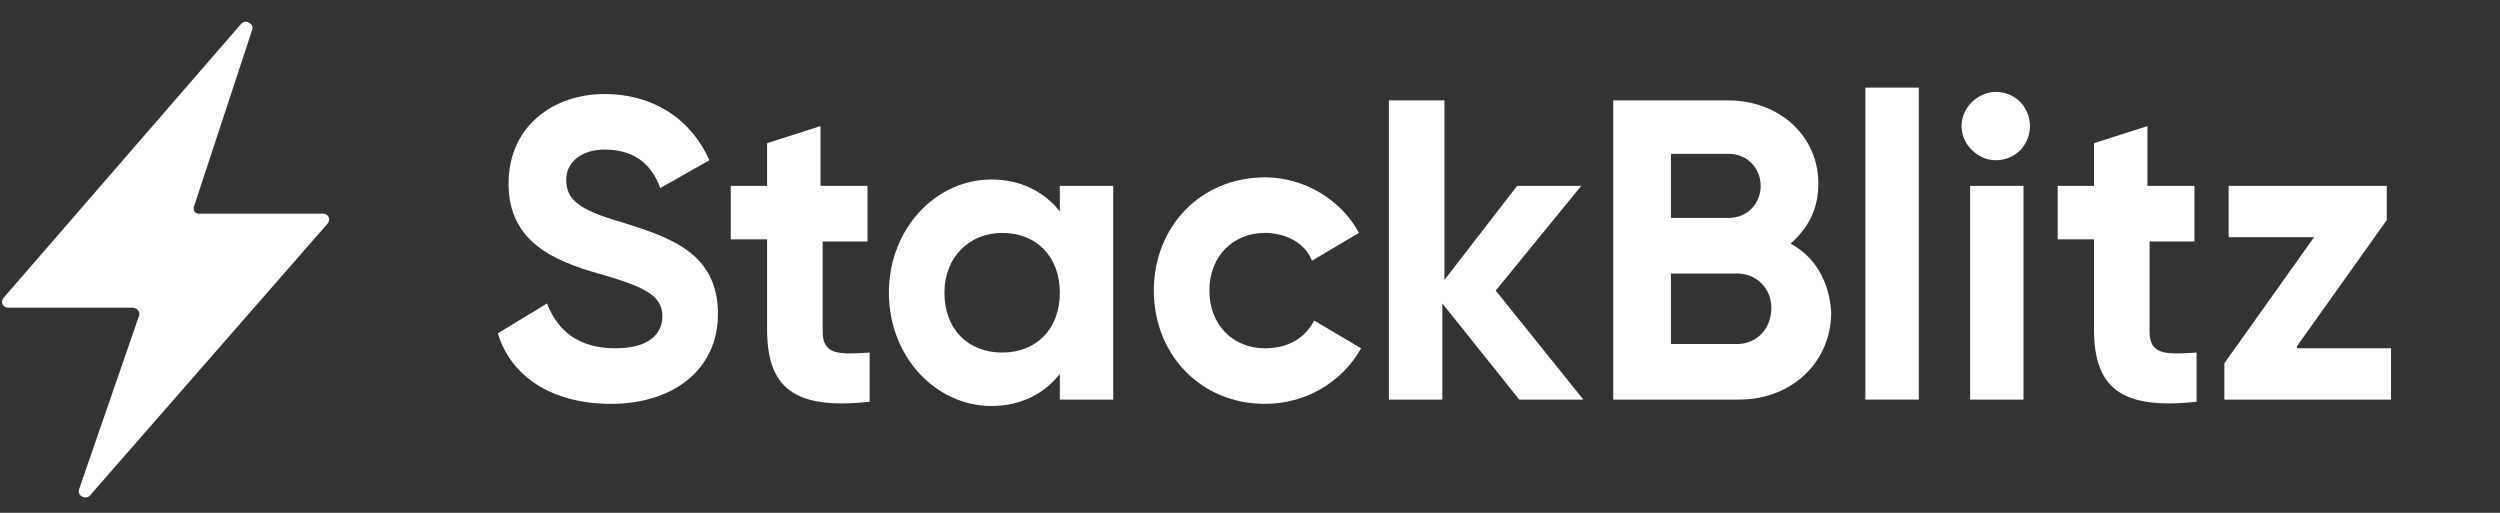
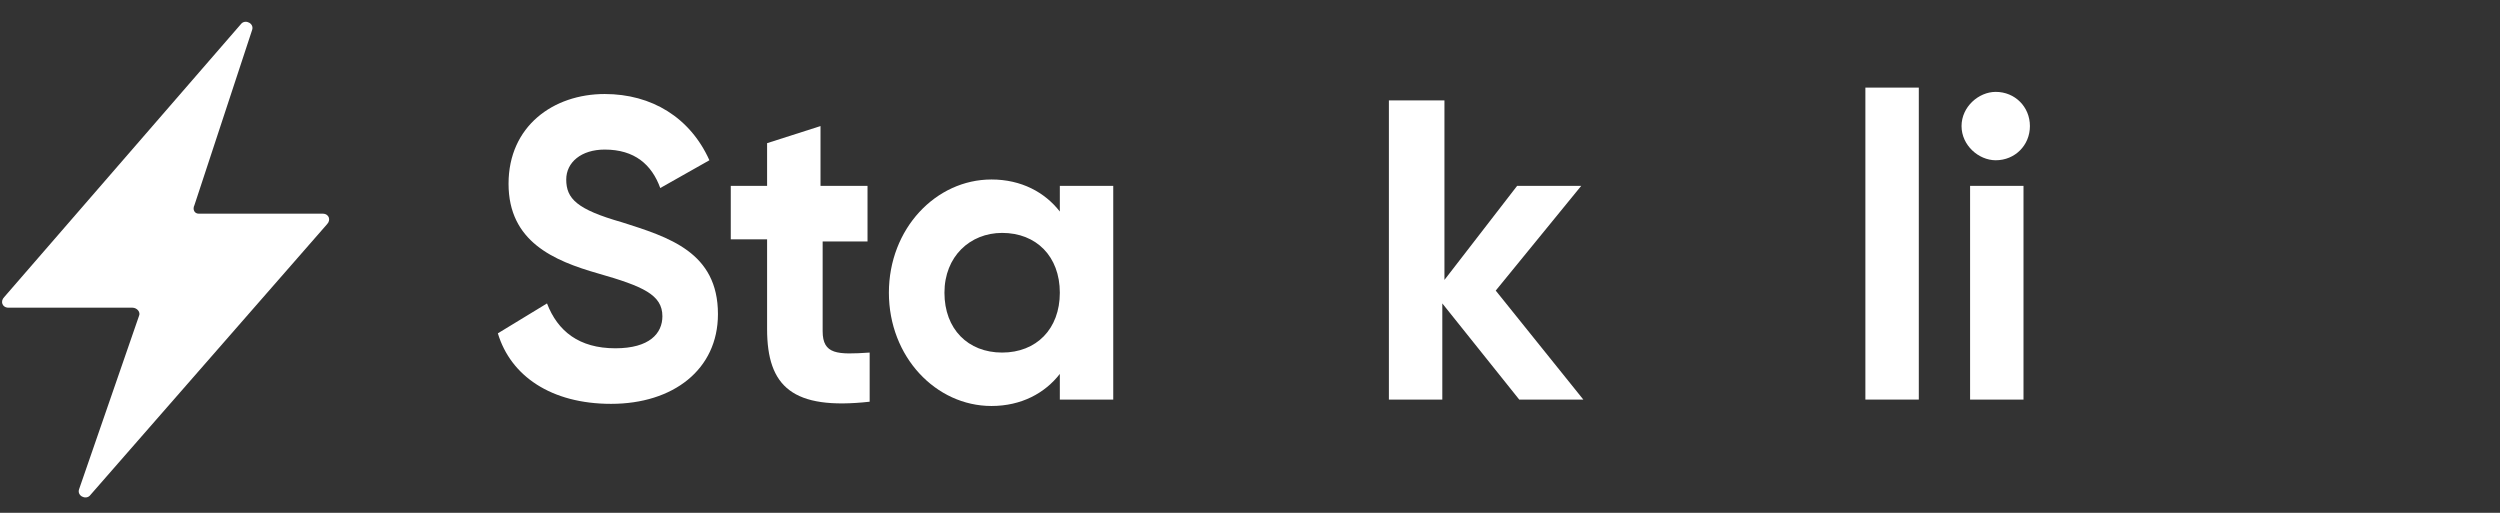
<svg xmlns="http://www.w3.org/2000/svg" width="117" height="24" viewBox="0 0 117 24" fill="none">
  <rect x="0" y="0" width="117" height="24" fill="#333333" stroke="none" />
  <path d="M6.5 14.8C6.6 14.6 6.4 14.4 6.2 14.4H0.4C0.1 14.4 0 14.1 0.2 13.9L11.3 1.1C11.5 0.9 11.9 1.1 11.8 1.4L9.1 9.6C9 9.8 9.1 10 9.3 10H15.1C15.4 10 15.5 10.3 15.3 10.5L4.2 23.2C4 23.4 3.6 23.2 3.7 22.9L6.5 14.8Z" fill="white" />
  <path d="M28.6 18.9C31.5 18.9 33.6 17.3 33.6 14.7C33.6 11.8 31.3 11.1 29.1 10.4C27 9.8 26.5 9.3 26.5 8.4C26.5 7.6 27.2 7 28.3 7C29.7 7 30.5 7.7 30.9 8.8L33.2 7.5C32.3 5.5 30.5 4.4 28.3 4.4C25.9 4.4 23.8 5.9 23.8 8.6C23.8 11.3 25.9 12.2 28 12.8C30.1 13.4 31 13.8 31 14.8C31 15.6 30.4 16.3 28.8 16.3C27.1 16.3 26.1 15.5 25.6 14.2L23.3 15.6C23.9 17.6 25.8 18.9 28.6 18.9Z" fill="white" />
  <path d="M40.6 11.1V8.7H38.4V5.9L35.9 6.7V8.7H34.2V11.2H35.9V15.4C35.9 18.1 37.1 19.2 40.7 18.8V16.5C39.2 16.6 38.5 16.6 38.5 15.5V11.3H40.6V11.1Z" fill="white" />
  <path d="M49.6 8.7V9.9C48.9 9 47.8 8.4 46.4 8.4C43.8 8.4 41.6 10.7 41.6 13.7C41.6 16.7 43.8 19 46.4 19C47.8 19 48.9 18.4 49.6 17.5V18.7H52.1V8.7H49.6ZM46.9 16.5C45.3 16.5 44.2 15.4 44.2 13.7C44.2 12 45.4 10.9 46.9 10.9C48.5 10.9 49.6 12 49.6 13.7C49.6 15.4 48.5 16.5 46.9 16.5Z" fill="white" />
-   <path d="M59.2 18.9C61.1 18.9 62.8 17.9 63.7 16.3L61.5 15C61.1 15.8 60.3 16.3 59.2 16.3C57.7 16.3 56.6 15.2 56.6 13.6C56.6 12 57.7 10.9 59.2 10.9C60.2 10.9 61.1 11.4 61.4 12.2L63.6 10.9C62.8 9.4 61.1 8.3 59.2 8.3C56.2 8.3 54 10.6 54 13.6C54 16.6 56.2 18.9 59.2 18.9Z" fill="white" />
-   <path d="M74.1 18.7L70 13.6L74 8.7H71L67.6 13.1V4.7H65V18.7H67.5V14.2L71.1 18.7H74.1Z" fill="white" />
-   <path d="M83.8 11.4C84.6 10.7 85.1 9.8 85.1 8.6C85.1 6.3 83.2 4.7 80.9 4.7H75.5V18.7H81.4C83.8 18.7 85.7 17 85.7 14.6C85.6 13.1 84.9 12 83.8 11.4ZM80.9 7.2C81.8 7.2 82.4 7.9 82.4 8.7C82.4 9.5 81.8 10.2 80.9 10.2H78.2V7.2H80.9ZM81.3 16.1H78.2V12.8H81.3C82.2 12.8 82.9 13.5 82.9 14.4C82.9 15.4 82.2 16.1 81.3 16.1Z" fill="white" />
+   <path d="M74.1 18.7L70 13.6L74 8.7H71L67.6 13.1V4.7H65V18.7H67.5V14.2L71.1 18.7Z" fill="white" />
  <path d="M87.3 18.7H89.8V4.1H87.3V18.7Z" fill="white" />
  <path d="M93.4 7.5C94.3 7.5 95 6.8 95 5.9C95 5 94.3 4.3 93.4 4.3C92.6 4.3 91.8 5 91.8 5.9C91.8 6.8 92.6 7.5 93.4 7.5ZM92.2 18.7H94.7V8.7H92.2V18.7Z" fill="white" />
-   <path d="M102.7 11.1V8.7H100.5V5.9L98 6.7V8.7H96.3V11.2H98V15.4C98 18.1 99.2 19.2 102.8 18.8V16.5C101.3 16.6 100.6 16.6 100.6 15.5V11.3H102.7V11.1Z" fill="white" />
-   <path d="M107.5 16.2L111.7 10.3V8.7H104.3V11.1H108.3L104.1 17V18.7H111.9V16.3H107.5V16.2Z" fill="white" />
</svg>